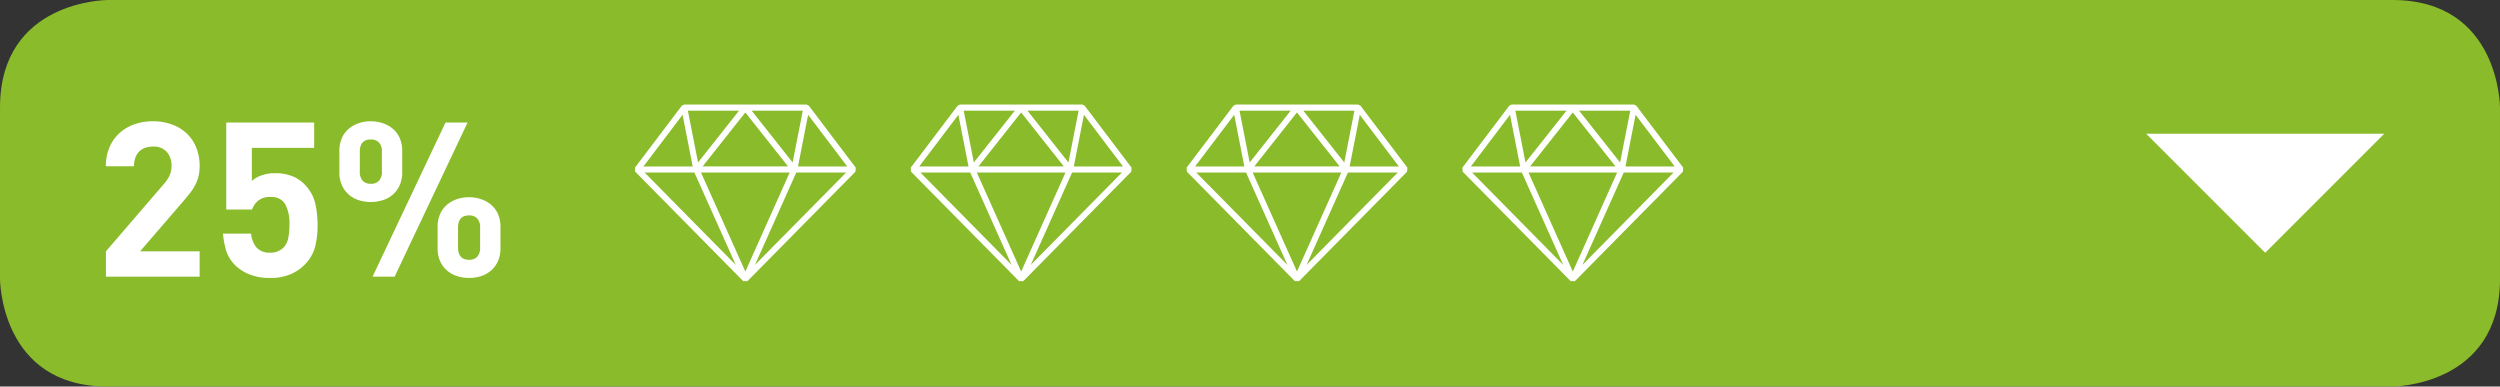
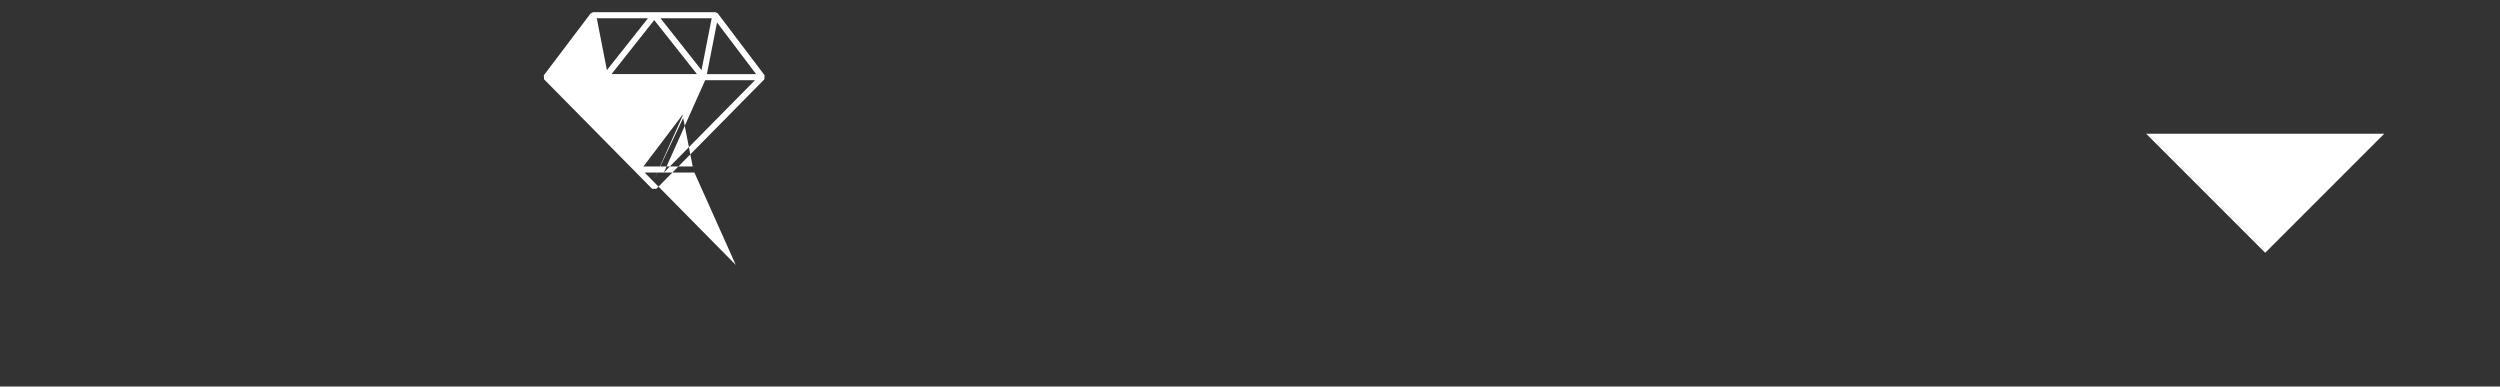
<svg xmlns="http://www.w3.org/2000/svg" width="300.331" height="46.434" viewBox="0 0 300.331 46.434">
  <rect x="0" y="0" width="300.331" height="46.434" fill="#333333" stroke="none" />
  <g transform="translate(-739.979 -754.36)">
-     <path d="M749.212,542.6s-12.919,0-12.919,12.919v20.595s0,12.919,12.919,12.919H1023.7s12.922,0,12.922-12.919V555.516s0-12.919-12.922-12.919Z" transform="translate(3.687 211.763)" fill="#8abb2a" />
-     <path d="M776.7,555.545l-1.215-6.206-4.7,6.206Zm5.173,11.828-4.966-11.094h-5.98Zm1.153.8,5.324-11.892H777.7Zm12.1-11.892h-5.982l-4.964,11.094Zm-4.558-6.939-1.215,6.206h5.912Zm-6.787-.5,4.925,6.226,1.222-6.226Zm-5.887,6.7h10.26l-5.13-6.484Zm-1.771-6.7,1.219,6.226,4.927-6.226Zm-6.361,6.848h0l5.631-7.441.287-.141h14.688l.287.141,5.631,7.441-.032.483-12.974,13.15h-.513l-12.976-13.15-.03-.483" transform="translate(46.493 218.81)" fill="#fff" />
-     <path d="M791.238,555.545l-1.215-6.206-4.7,6.206Zm5.173,11.828-4.966-11.094h-5.98Zm1.153.8,5.324-11.892H792.243Zm12.1-11.892h-5.982l-4.964,11.094Zm-4.558-6.939-1.215,6.206H809.8Zm-6.787-.5,4.925,6.226,1.222-6.226Zm-5.887,6.7h10.26l-5.13-6.484Zm-1.771-6.7,1.219,6.226,4.927-6.226Zm-6.361,6.848h0l5.631-7.441.287-.141h14.688l.287.141,5.631,7.441-.032.483-12.974,13.15h-.513l-12.976-13.15-.03-.483" transform="translate(65.089 218.81)" fill="#fff" />
-     <path d="M805.778,555.545l-1.215-6.206-4.7,6.206Zm5.173,11.828-4.966-11.094h-5.98Zm1.153.8,5.324-11.892H806.783Zm12.1-11.892h-5.982l-4.964,11.094Zm-4.558-6.939-1.215,6.206h5.912Zm-6.787-.5,4.925,6.226,1.221-6.226Zm-5.887,6.7h10.26l-5.13-6.484Zm-1.771-6.7,1.219,6.226,4.927-6.226Zm-6.36,6.848h0l5.631-7.441.287-.141h14.688l.287.141,5.631,7.441-.032.483-12.974,13.15h-.513l-12.976-13.15-.03-.483" transform="translate(83.685 218.81)" fill="#fff" />
-     <path d="M820.318,555.545,819.1,549.34l-4.7,6.206Zm5.173,11.828-4.966-11.094h-5.98Zm1.153.8,5.324-11.892H821.323Zm12.1-11.892h-5.982L827.8,567.373Zm-4.558-6.939-1.215,6.206h5.912Zm-6.787-.5,4.925,6.226,1.222-6.226Zm-5.887,6.7h10.26l-5.13-6.484Zm-1.771-6.7,1.219,6.226,4.927-6.226Zm-6.361,6.848h0l5.631-7.441.287-.141h14.688l.287.141,5.631,7.441-.032.483L826.9,569.322h-.513l-12.976-13.15-.03-.483" transform="translate(102.28 218.81)" fill="#fff" />
+     <path d="M776.7,555.545l-1.215-6.206-4.7,6.206Zm5.173,11.828-4.966-11.094h-5.98m1.153.8,5.324-11.892H777.7Zm12.1-11.892h-5.982l-4.964,11.094Zm-4.558-6.939-1.215,6.206h5.912Zm-6.787-.5,4.925,6.226,1.222-6.226Zm-5.887,6.7h10.26l-5.13-6.484Zm-1.771-6.7,1.219,6.226,4.927-6.226Zm-6.361,6.848h0l5.631-7.441.287-.141h14.688l.287.141,5.631,7.441-.032.483-12.974,13.15h-.513l-12.976-13.15-.03-.483" transform="translate(46.493 218.81)" fill="#fff" />
    <path d="M849.425,549.648l14.3,14.3,14.3-14.3Z" transform="translate(148.377 220.78)" fill="#fff" />
-     <path d="M12.792,0V-3.042H5.642l5.174-6.006q.468-.546.845-1.027a5.762,5.762,0,0,0,.624-.975,4.87,4.87,0,0,0,.377-1.027,5.119,5.119,0,0,0,.13-1.209,5.81,5.81,0,0,0-.416-2.249,4.773,4.773,0,0,0-1.157-1.69,5.163,5.163,0,0,0-1.781-1.066,6.59,6.59,0,0,0-2.262-.377,6.609,6.609,0,0,0-2.223.364,5.2,5.2,0,0,0-1.794,1.066,4.884,4.884,0,0,0-1.2,1.7,5.725,5.725,0,0,0-.429,2.275h3.38a2.878,2.878,0,0,1,.2-1.131,1.915,1.915,0,0,1,.52-.728,1.978,1.978,0,0,1,.728-.39,2.923,2.923,0,0,1,.819-.117,2.121,2.121,0,0,1,1.664.637,2.415,2.415,0,0,1,.572,1.677,2.778,2.778,0,0,1-.221,1.144,4.588,4.588,0,0,1-.741,1.092L1.534-3.042V0Zm14.17-6.24a11.659,11.659,0,0,0-.286-2.587A4.848,4.848,0,0,0,25.3-11.18a4.132,4.132,0,0,0-1.43-.91,5.522,5.522,0,0,0-2.028-.338,4.629,4.629,0,0,0-1.677.286,3.174,3.174,0,0,0-1.1.65V-15.47h7.488v-3.042H15.99V-8.06h3.094a2.53,2.53,0,0,1,.689-1.027,2.177,2.177,0,0,1,1.547-.481,1.869,1.869,0,0,1,1.755.858,4.909,4.909,0,0,1,.507,2.47,8.183,8.183,0,0,1-.143,1.6,2.2,2.2,0,0,1-.585,1.157,2.178,2.178,0,0,1-1.612.6,2.032,2.032,0,0,1-1.6-.6,3.014,3.014,0,0,1-.663-1.69H15.6a9.917,9.917,0,0,0,.364,2,4.313,4.313,0,0,0,1.144,1.846,5.125,5.125,0,0,0,1.638,1.04,6.364,6.364,0,0,0,2.5.442A6.076,6.076,0,0,0,23.7-.286a5.29,5.29,0,0,0,1.625-1.066A4.877,4.877,0,0,0,26.65-3.523,10.5,10.5,0,0,0,26.962-6.24Zm21.97,2.834V-5.98a3.732,3.732,0,0,0-.3-1.547,3.1,3.1,0,0,0-.819-1.105A3.666,3.666,0,0,0,46.6-9.308a4.456,4.456,0,0,0-1.443-.234,4.421,4.421,0,0,0-1.456.234,3.692,3.692,0,0,0-1.2.676,3.1,3.1,0,0,0-.819,1.105,3.732,3.732,0,0,0-.3,1.547v2.574a3.732,3.732,0,0,0,.3,1.547A3.225,3.225,0,0,0,42.51-.741a3.4,3.4,0,0,0,1.2.676,4.659,4.659,0,0,0,1.456.221A4.7,4.7,0,0,0,46.6-.065a3.381,3.381,0,0,0,1.209-.676,3.225,3.225,0,0,0,.819-1.118A3.732,3.732,0,0,0,48.932-3.406ZM44.98-18.512H42.328L33.566,0h2.652Zm-7.852,5.98v-2.574a3.732,3.732,0,0,0-.3-1.547,3.1,3.1,0,0,0-.819-1.105,3.665,3.665,0,0,0-1.209-.676,4.456,4.456,0,0,0-1.443-.234,4.421,4.421,0,0,0-1.456.234,3.692,3.692,0,0,0-1.2.676,3.1,3.1,0,0,0-.819,1.105,3.732,3.732,0,0,0-.3,1.547v2.574a3.732,3.732,0,0,0,.3,1.547,3.225,3.225,0,0,0,.819,1.118,3.4,3.4,0,0,0,1.2.676,4.659,4.659,0,0,0,1.456.221A4.7,4.7,0,0,0,34.8-9.191a3.381,3.381,0,0,0,1.209-.676,3.226,3.226,0,0,0,.819-1.118A3.732,3.732,0,0,0,37.128-12.532Zm9.36,9.022a1.558,1.558,0,0,1-.351,1.118,1.291,1.291,0,0,1-.975.364q-1.326,0-1.326-1.482V-5.876q0-1.482,1.326-1.482a1.291,1.291,0,0,1,.975.364,1.558,1.558,0,0,1,.351,1.118Zm-11.8-9.126a1.558,1.558,0,0,1-.351,1.118,1.291,1.291,0,0,1-.975.364,1.291,1.291,0,0,1-.975-.364,1.558,1.558,0,0,1-.351-1.118V-15q0-1.482,1.326-1.482a1.291,1.291,0,0,1,.975.364A1.558,1.558,0,0,1,34.684-15Z" transform="translate(751.169 787.595)" fill="#fff" />
  </g>
</svg>